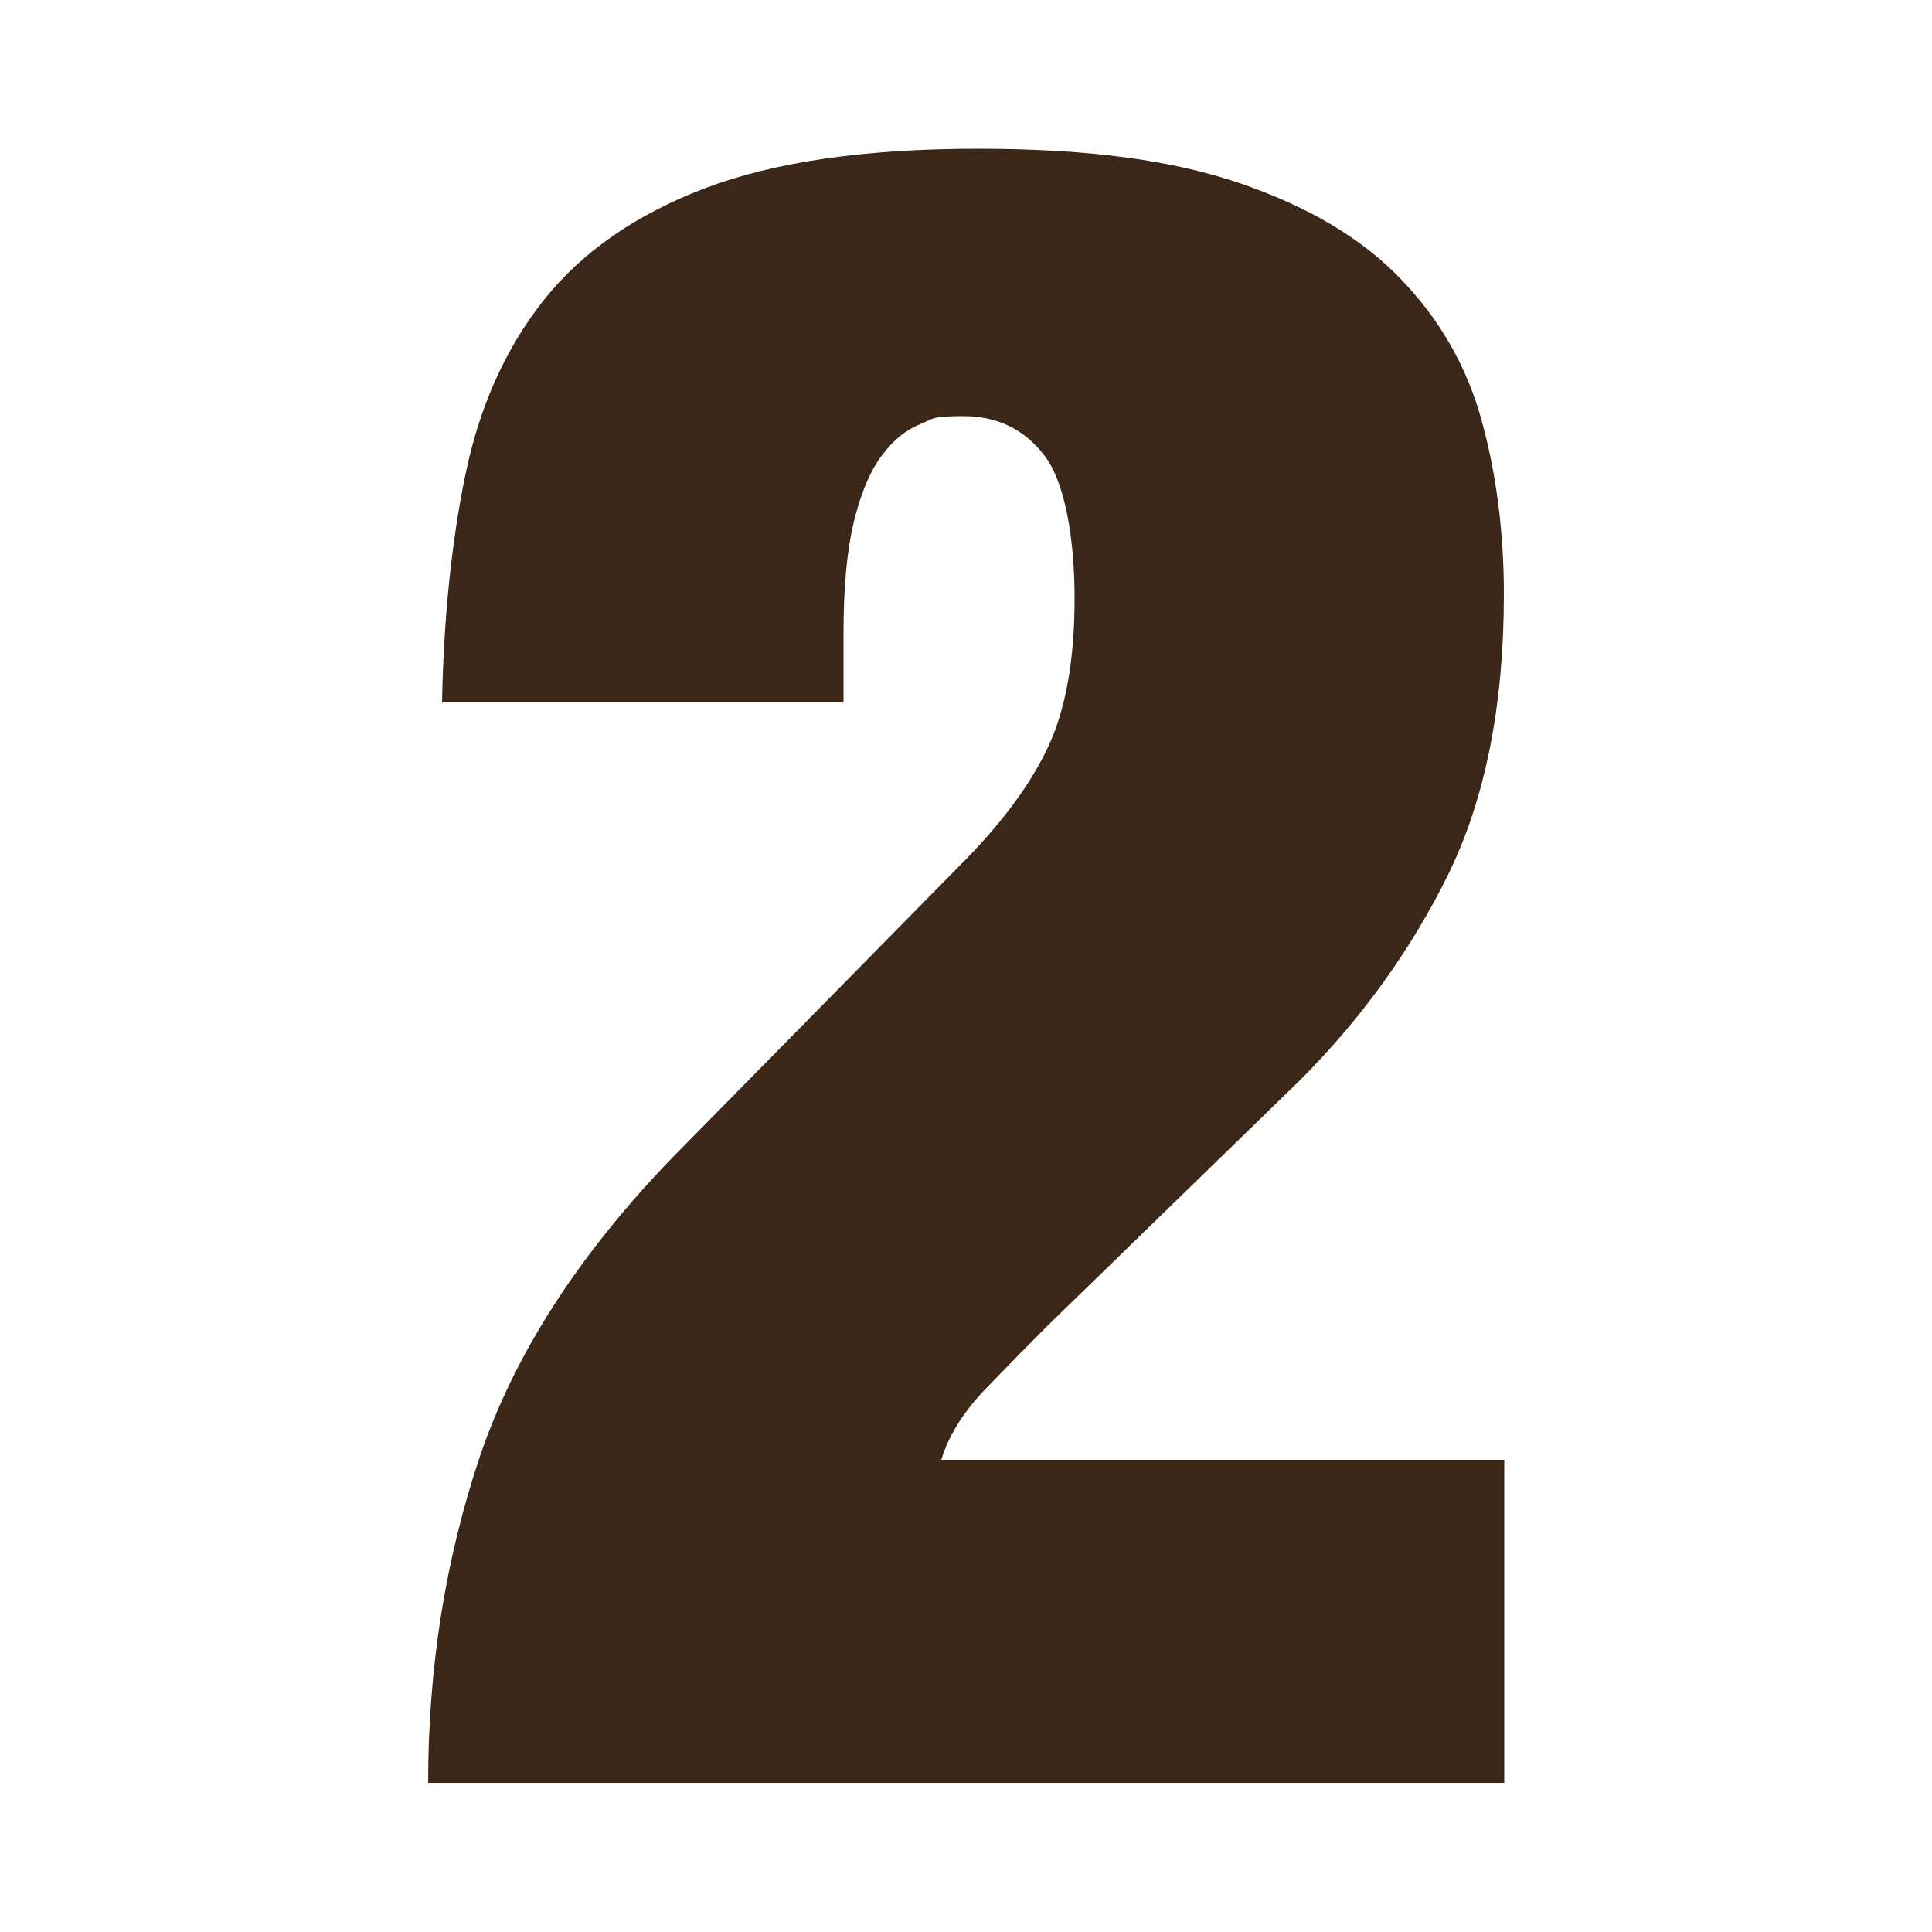
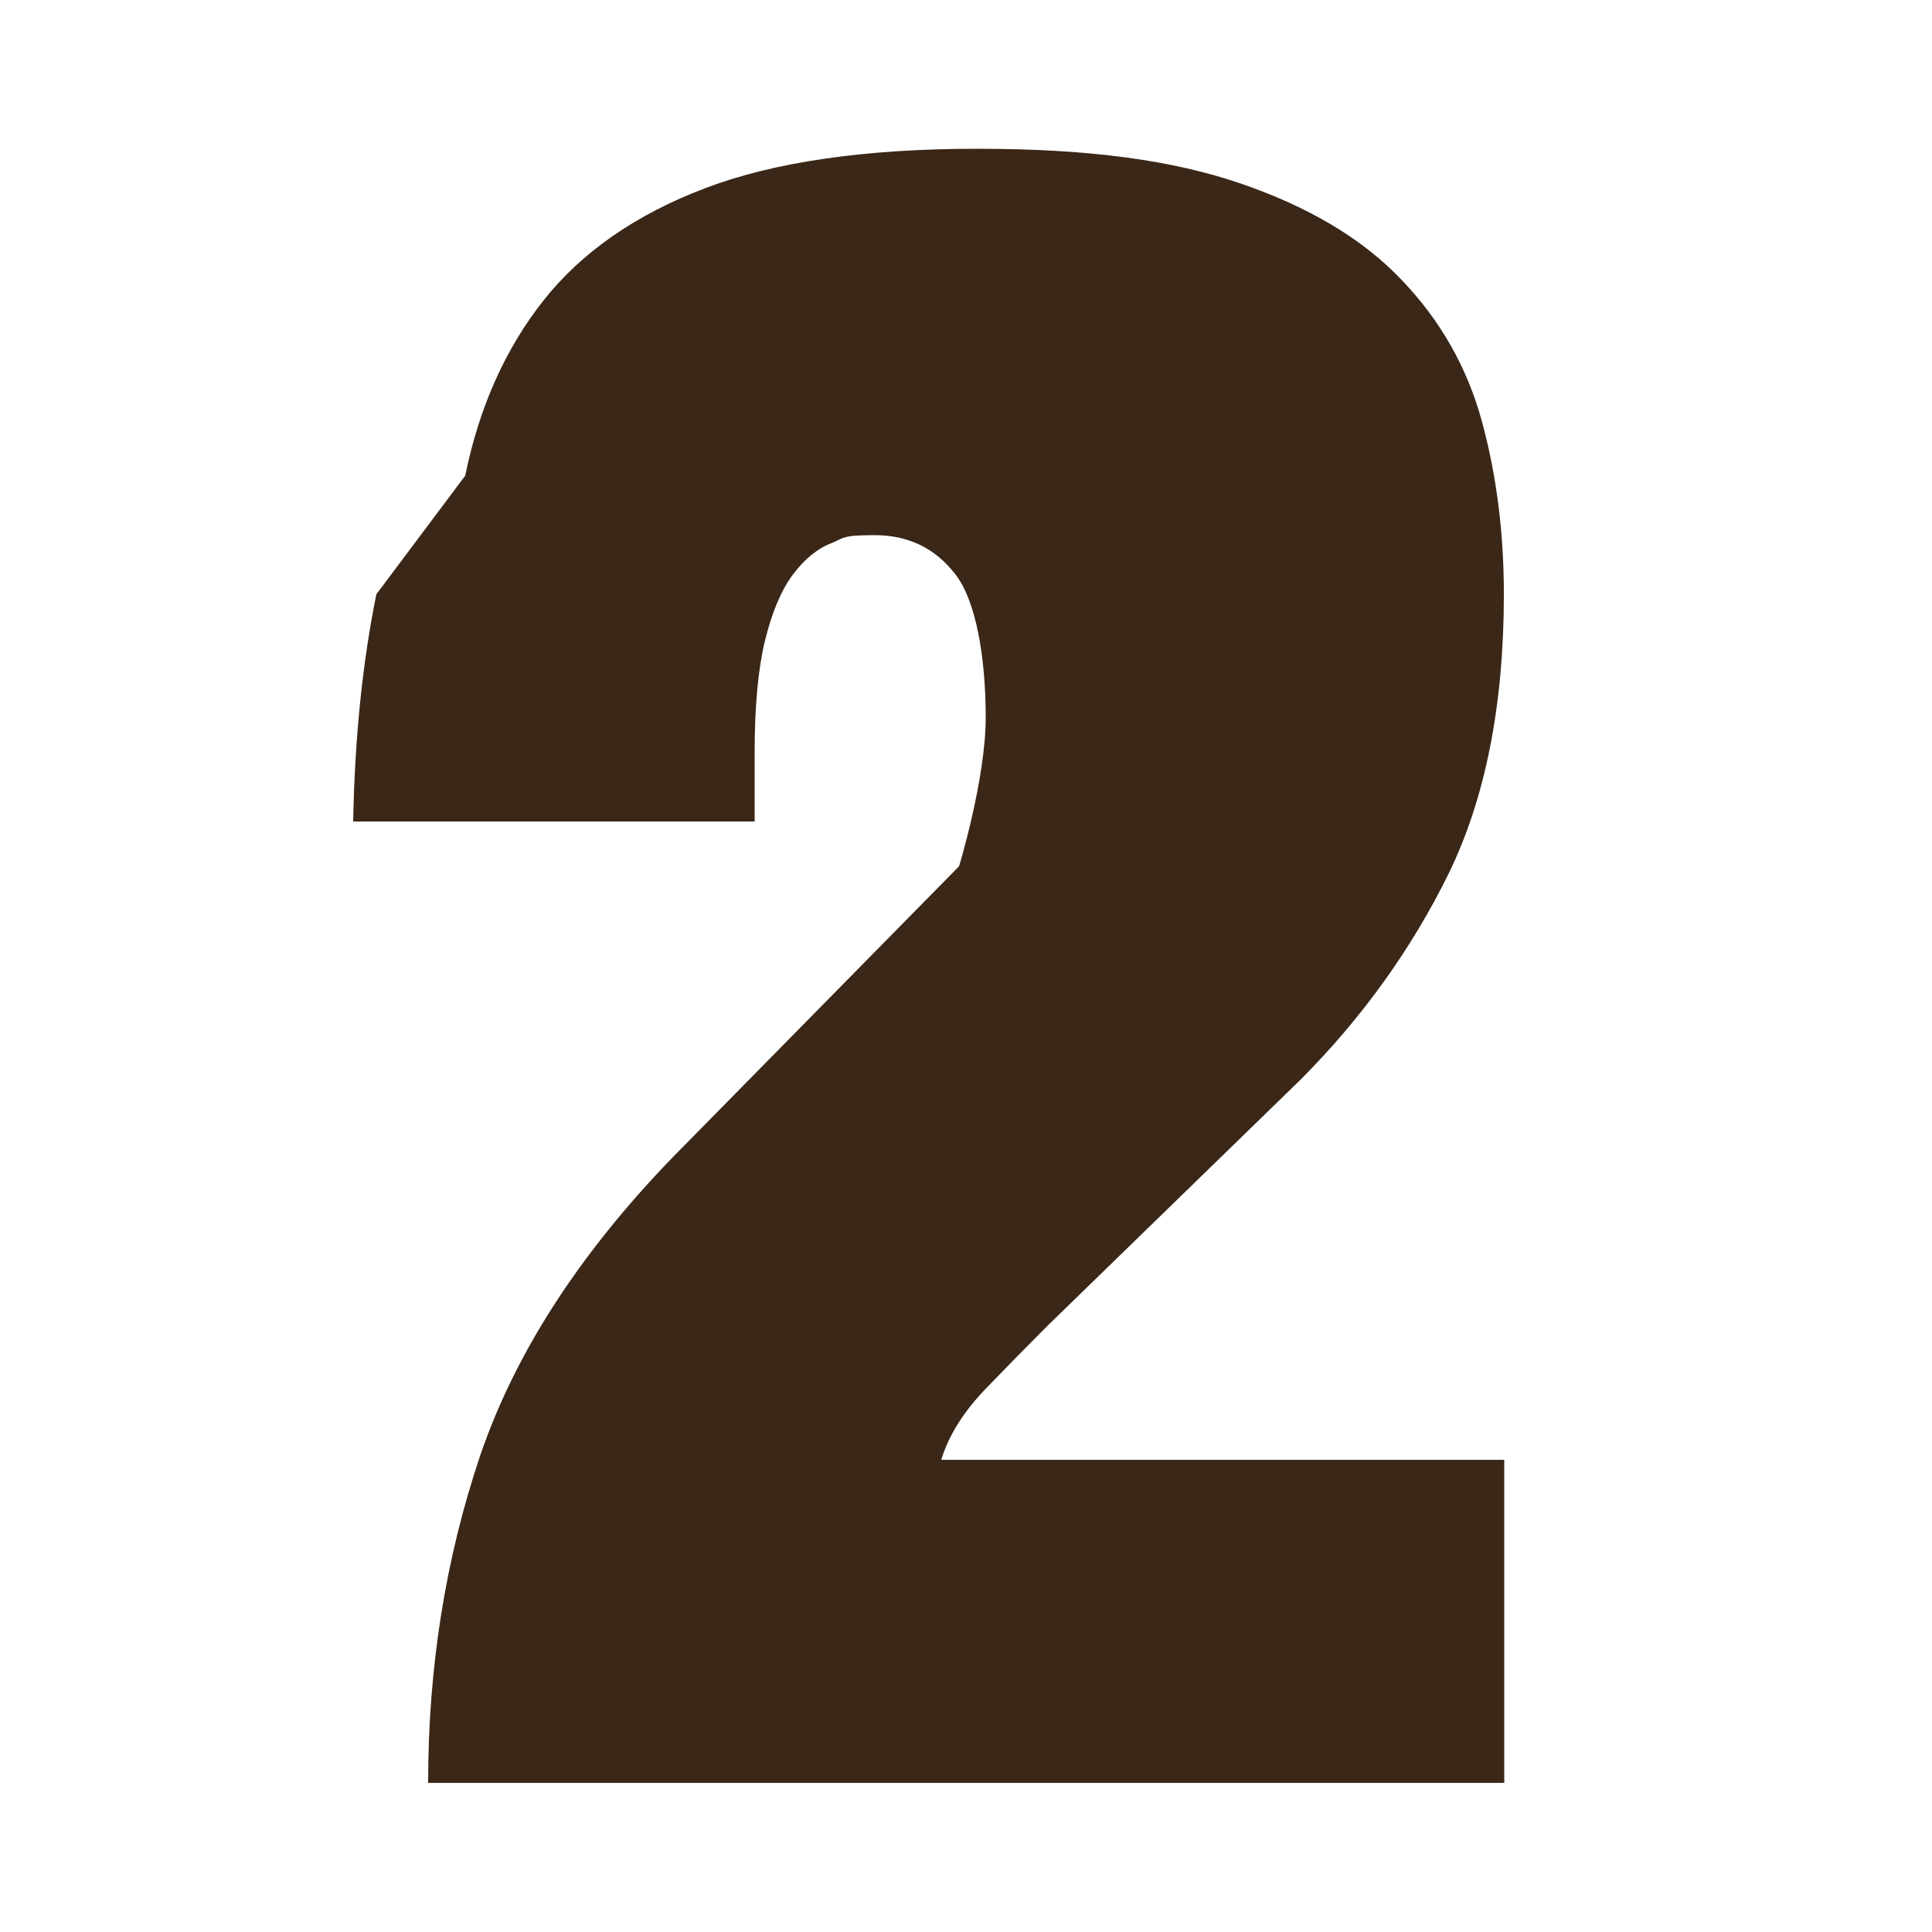
<svg xmlns="http://www.w3.org/2000/svg" version="1.1" viewBox="0 0 500 500">
  <defs>
    <style>
      .cls-1 {
        fill: #3a2717;
      }
    </style>
  </defs>
  <g>
    <g id="_レイヤー_1" data-name="レイヤー_1">
      <g id="_レイヤー_1-2" data-name="_レイヤー_1">
        <g id="_レイヤー_1-2">
-           <path class="cls-1" d="M120.4,123.1c3.6-17.7,10.4-32.9,20.3-45.4s23.9-22.2,41.8-29c17.9-6.8,41.4-10.2,70.5-10.2s50.6,3,68.1,9,31.4,14.2,41.5,24.8c10.2,10.6,17.1,22.8,20.9,36.7,3.8,13.9,5.7,28.9,5.7,44.8,0,28.7-4.8,52.8-14.3,72.3-9.6,19.5-22.3,37.2-38.2,53.2l-65.7,63.9c-4.8,4.8-10.1,10.2-15.8,16.1-5.8,6-9.7,12.2-11.6,18.5h145.7v83.6H110.8c0-29.9,4.5-58,13.4-84.5,9-26.5,25.6-52.3,49.9-77.4l74.1-75.3c10.8-10.8,18.4-21,23-30.8s6.9-22.6,6.9-38.5-2.6-30.3-7.8-37c-5.2-6.8-12.2-10.2-20.9-10.2s-7.8.7-11.3,2.1c-3.6,1.4-6.9,4.1-9.9,8.1s-5.4,9.7-7.2,17c-1.8,7.4-2.7,17-2.7,29v17.9h-103.9c.4-21.5,2.4-41.1,6-58.8h0Z" />
+           <path class="cls-1" d="M120.4,123.1c3.6-17.7,10.4-32.9,20.3-45.4s23.9-22.2,41.8-29c17.9-6.8,41.4-10.2,70.5-10.2s50.6,3,68.1,9,31.4,14.2,41.5,24.8c10.2,10.6,17.1,22.8,20.9,36.7,3.8,13.9,5.7,28.9,5.7,44.8,0,28.7-4.8,52.8-14.3,72.3-9.6,19.5-22.3,37.2-38.2,53.2l-65.7,63.9c-4.8,4.8-10.1,10.2-15.8,16.1-5.8,6-9.7,12.2-11.6,18.5h145.7v83.6H110.8c0-29.9,4.5-58,13.4-84.5,9-26.5,25.6-52.3,49.9-77.4l74.1-75.3s6.9-22.6,6.9-38.5-2.6-30.3-7.8-37c-5.2-6.8-12.2-10.2-20.9-10.2s-7.8.7-11.3,2.1c-3.6,1.4-6.9,4.1-9.9,8.1s-5.4,9.7-7.2,17c-1.8,7.4-2.7,17-2.7,29v17.9h-103.9c.4-21.5,2.4-41.1,6-58.8h0Z" />
        </g>
      </g>
    </g>
  </g>
</svg>